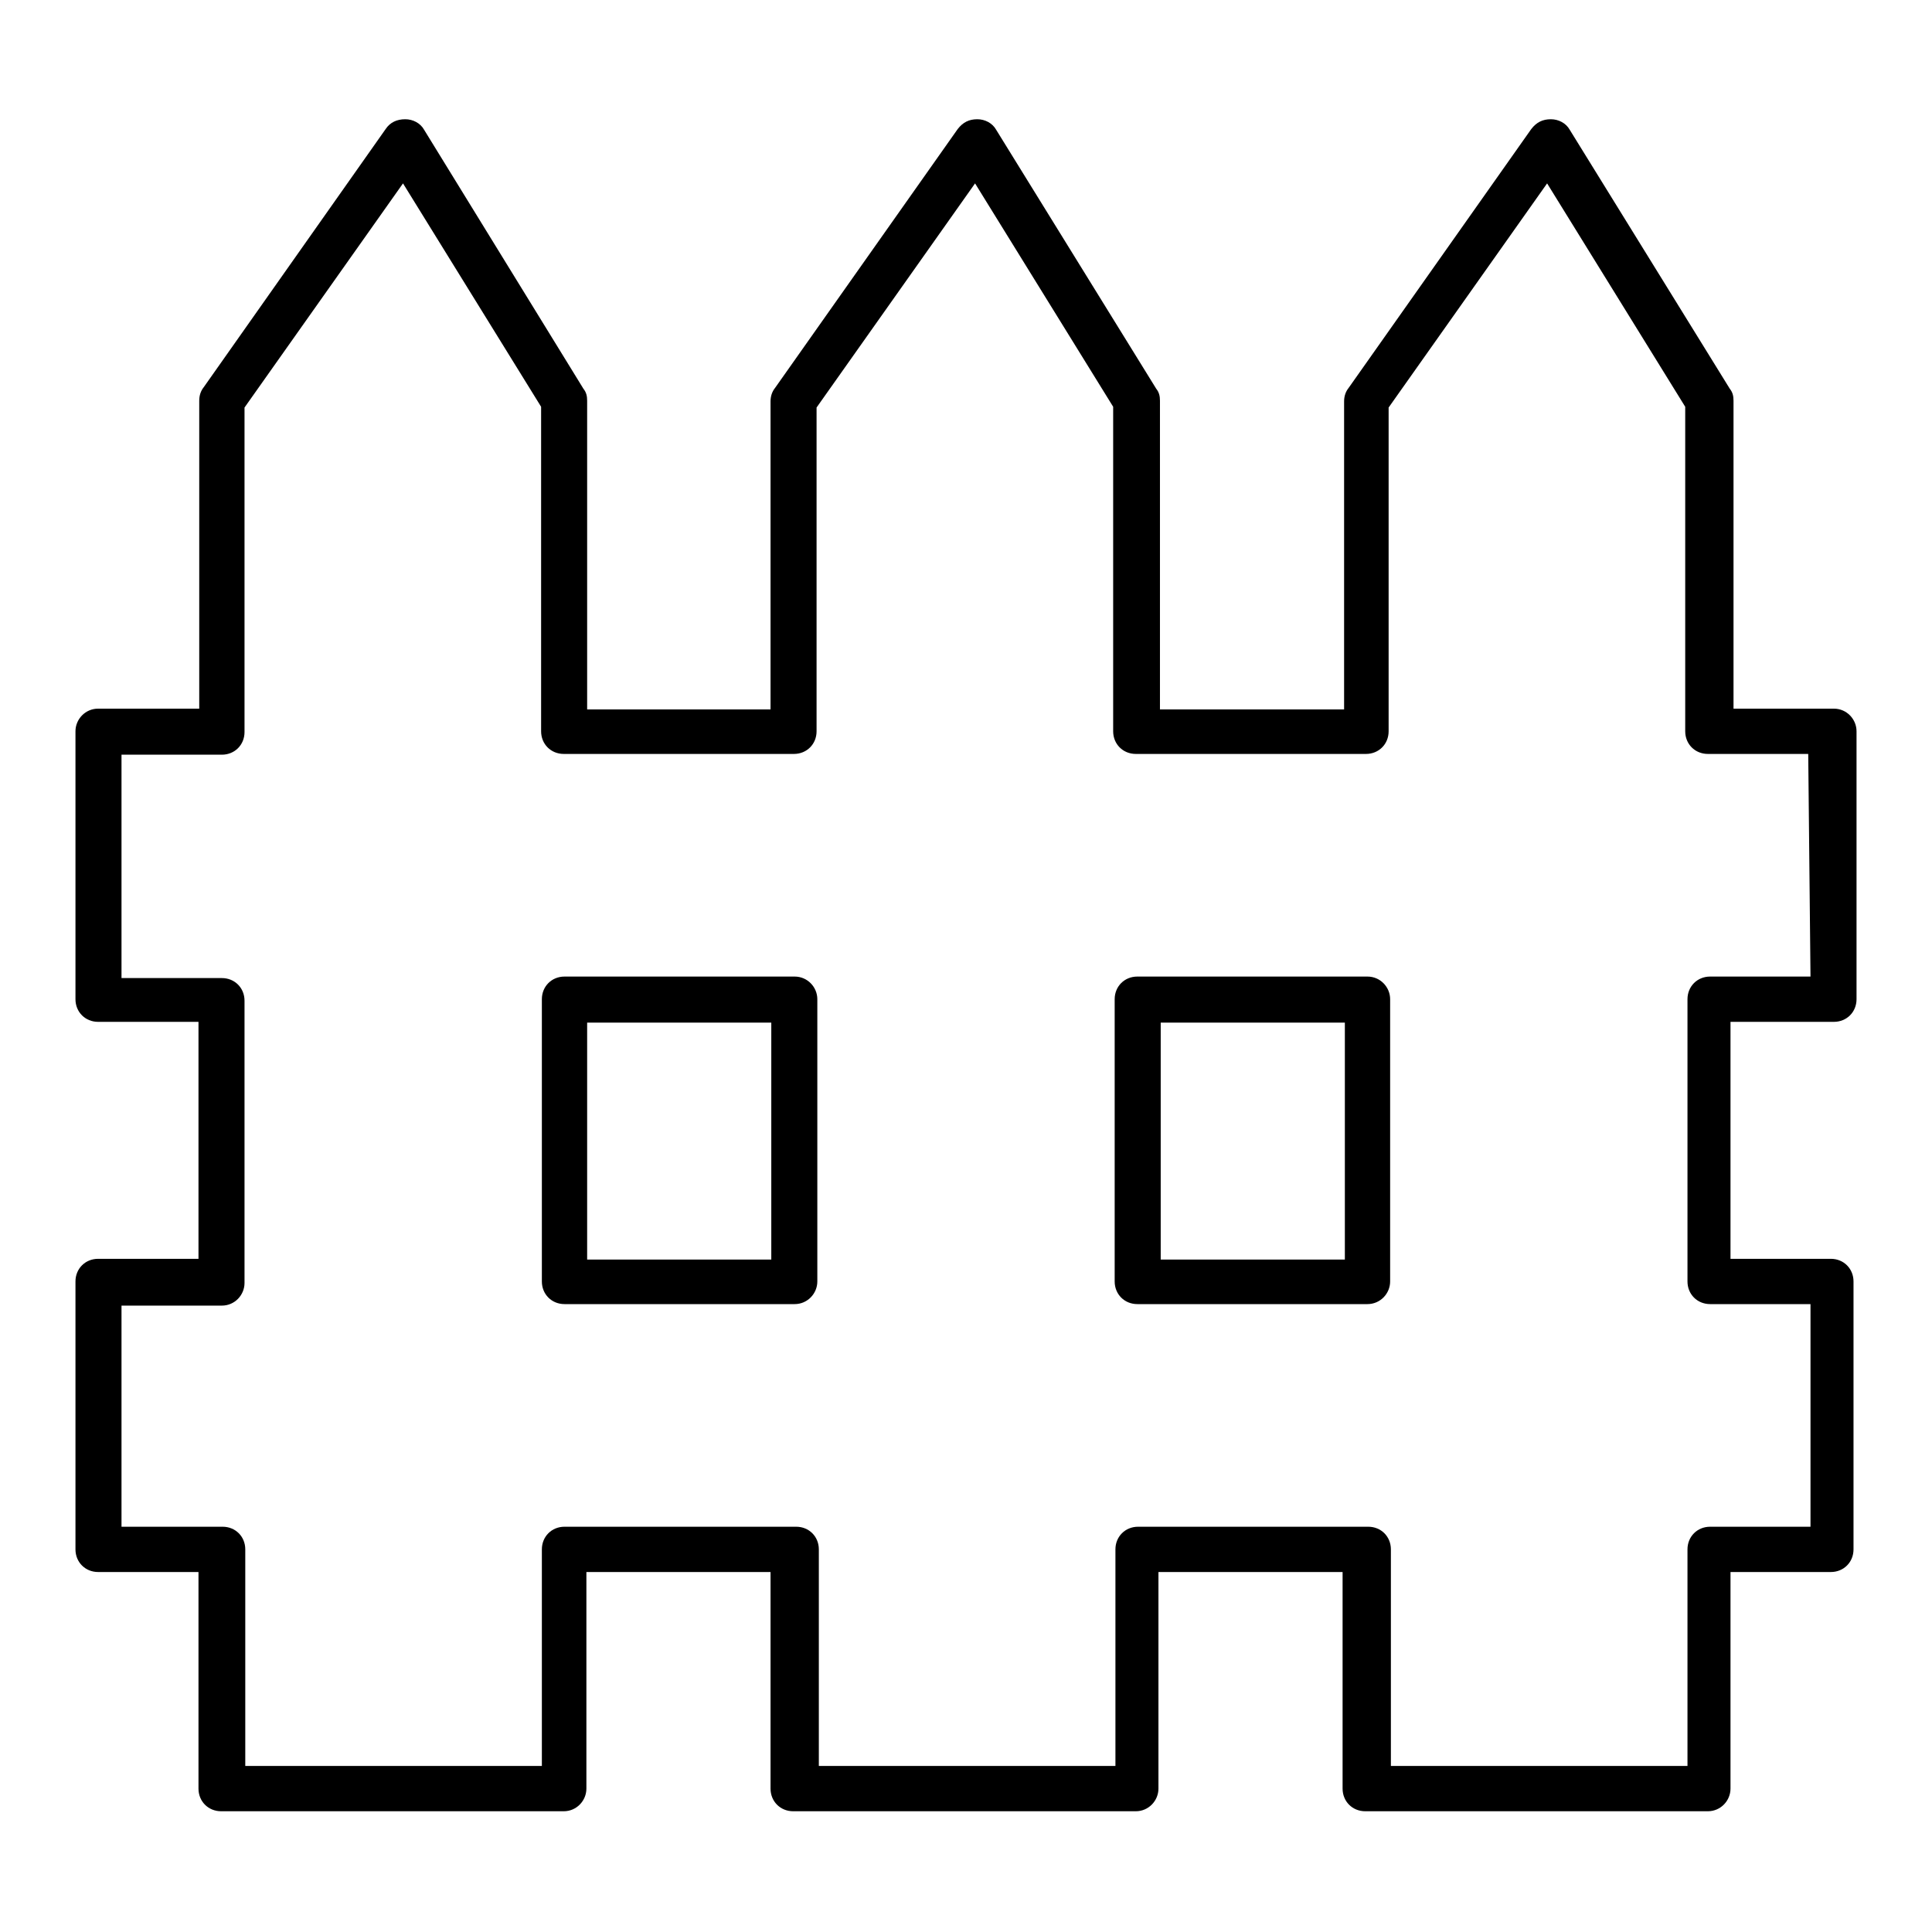
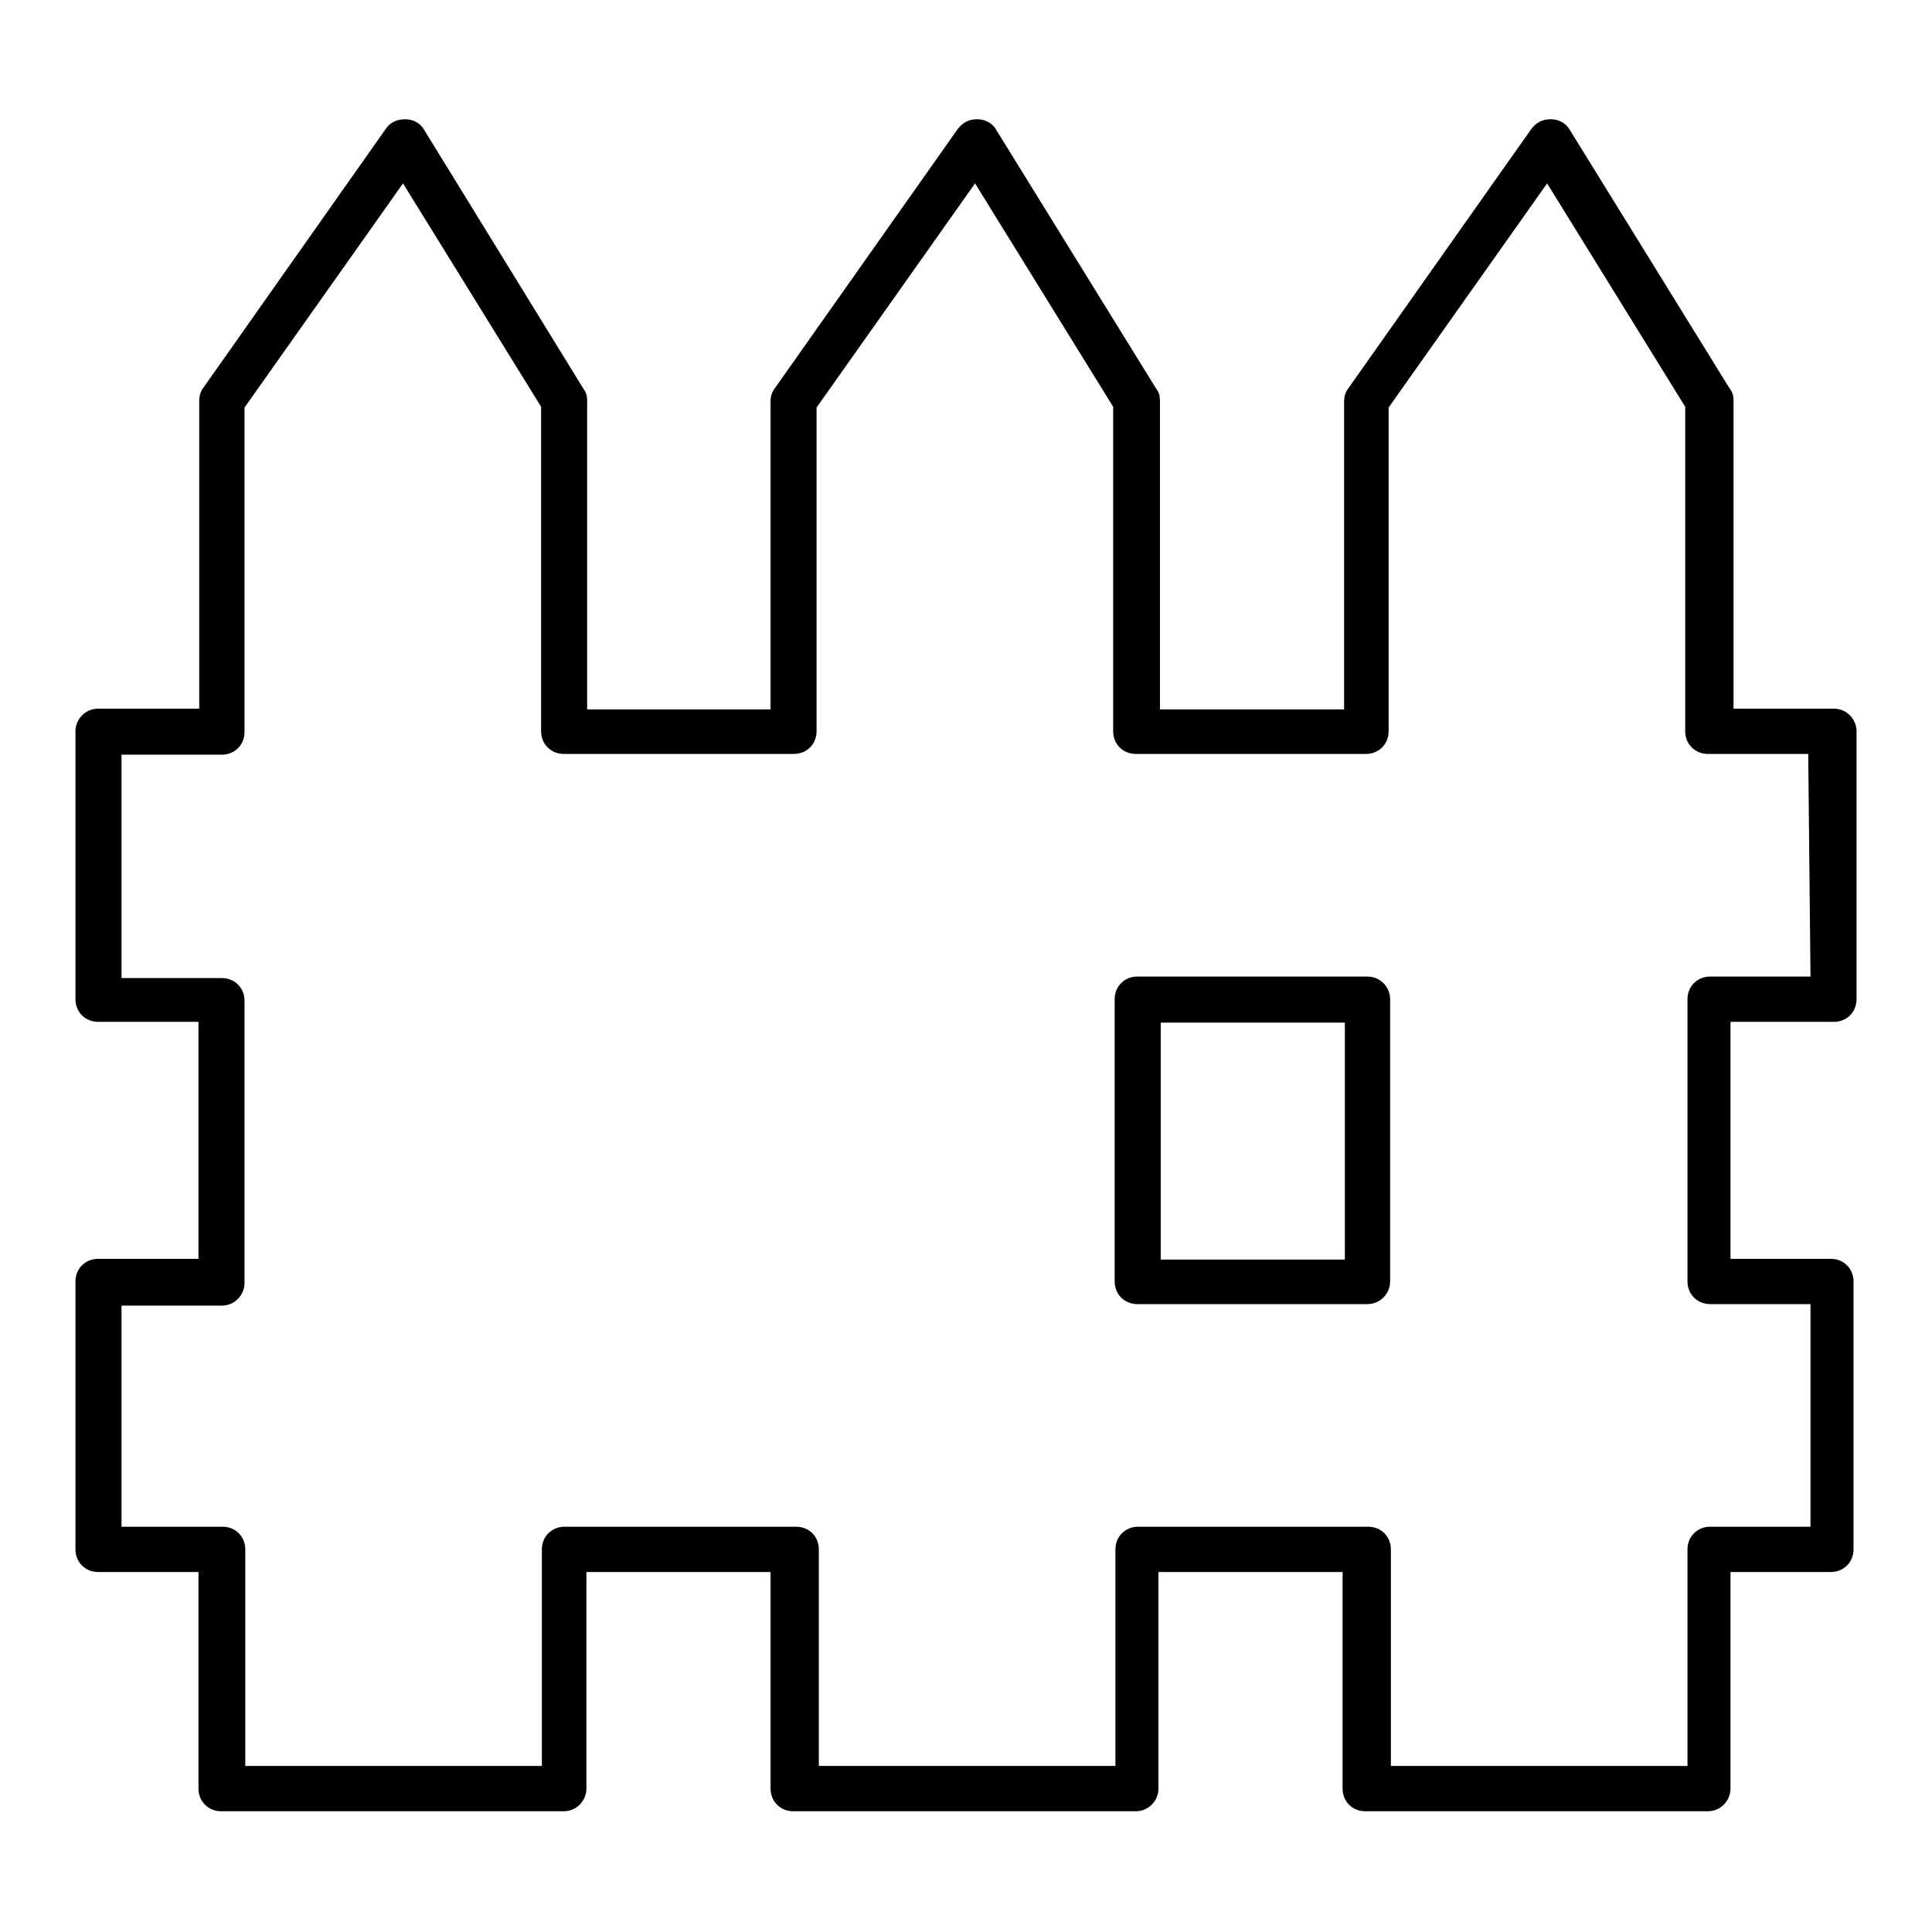
<svg xmlns="http://www.w3.org/2000/svg" version="1.1" x="0px" y="0px" viewBox="0 0 256 256" enable-background="new 0 0 256 256" xml:space="preserve">
  <g>
    <g>
      <g>
        <path fill="#000000" d="M181.2,129.4h-30.5c-1.7,0-3,1.3-3,3v37.4c0,1.7,1.3,3,3,3h30.5c1.7,0,3-1.4,3-3v-37.4C184.2,130.8,182.9,129.4,181.2,129.4z M178.2,166.9h-24.4v-31.4h24.4V166.9L178.2,166.9z" />
        <path fill="#000000" d="M243,93.9h-13.3V53.1c0-0.6-0.1-1.1-0.5-1.6L208,17.2c-0.5-0.9-1.5-1.4-2.5-1.4c-1.1,0-1.9,0.4-2.6,1.3l-24.2,34.3c-0.4,0.5-0.6,1.1-0.6,1.8v40.8h-24.4V53.1c0-0.6-0.1-1.1-0.5-1.6l-21.2-34.3c-0.5-0.9-1.5-1.4-2.5-1.4c-1.1,0-1.9,0.4-2.6,1.3l-24.2,34.3c-0.4,0.5-0.6,1.1-0.6,1.8v40.8H77.8V53.1c0-0.6-0.1-1.1-0.5-1.6L56.2,17.2c-0.5-0.9-1.5-1.4-2.5-1.4c-1.1,0-2,0.4-2.6,1.3L27,51.3c-0.4,0.5-0.6,1.1-0.6,1.8v40.8H13c-1.7,0-3,1.4-3,3v35.5c0,1.7,1.3,3,3,3h13.3v31.4H13c-1.7,0-3,1.3-3,3v35.5c0,1.7,1.3,3,3,3h13.3v28.7c0,1.7,1.3,3,3,3h45.4c1.7,0,3-1.4,3-3v-28.7h24.4v28.7c0,1.7,1.3,3,3,3h45.4c1.7,0,3-1.4,3-3v-28.7h24.4v28.7c0,1.7,1.3,3,3,3h45.4c1.7,0,3-1.4,3-3v-28.7h13.3c1.7,0,3-1.3,3-3v-35.5c0-1.7-1.3-3-3-3h-13.3v-31.4H243c1.7,0,3-1.3,3-3V96.9C246,95.3,244.7,93.9,243,93.9z M239.9,129.4h-13.3c-1.7,0-3,1.3-3,3v37.4c0,1.7,1.3,3,3,3h13.3v29.5h-13.3c-1.7,0-3,1.3-3,3v28.7h-39.3v-28.7c0-1.7-1.3-3-3-3h-30.5c-1.7,0-3,1.3-3,3v28.7h-39.3v-28.7c0-1.7-1.3-3-3-3H74.8c-1.7,0-3,1.3-3,3v28.7H32.5v-28.7c0-1.7-1.3-3-3-3H16.1V173h13.3c1.7,0,3-1.4,3-3v-37.4c0-1.7-1.3-3-3-3H16.1V100h13.3c1.7,0,3-1.3,3-3V54l21-29.7l18.3,29.6v43c0,1.7,1.3,3,3,3h30.5c1.7,0,3-1.3,3-3V54l21-29.7l18.3,29.6v43c0,1.7,1.3,3,3,3h30.5c1.7,0,3-1.3,3-3V54l21-29.7l18.3,29.6v43c0,1.7,1.3,3,3,3h13.3L239.9,129.4L239.9,129.4z" />
-         <path fill="#000000" d="M105.3,129.4H74.8c-1.7,0-3,1.3-3,3v37.4c0,1.7,1.3,3,3,3h30.5c1.7,0,3-1.4,3-3v-37.4C108.3,130.8,107,129.4,105.3,129.4z M102.3,166.9H77.8v-31.4h24.4V166.9z" />
      </g>
      <g />
      <g />
      <g />
      <g />
      <g />
      <g />
      <g />
      <g />
      <g />
      <g />
      <g />
      <g />
      <g />
      <g />
      <g />
    </g>
  </g>
</svg>